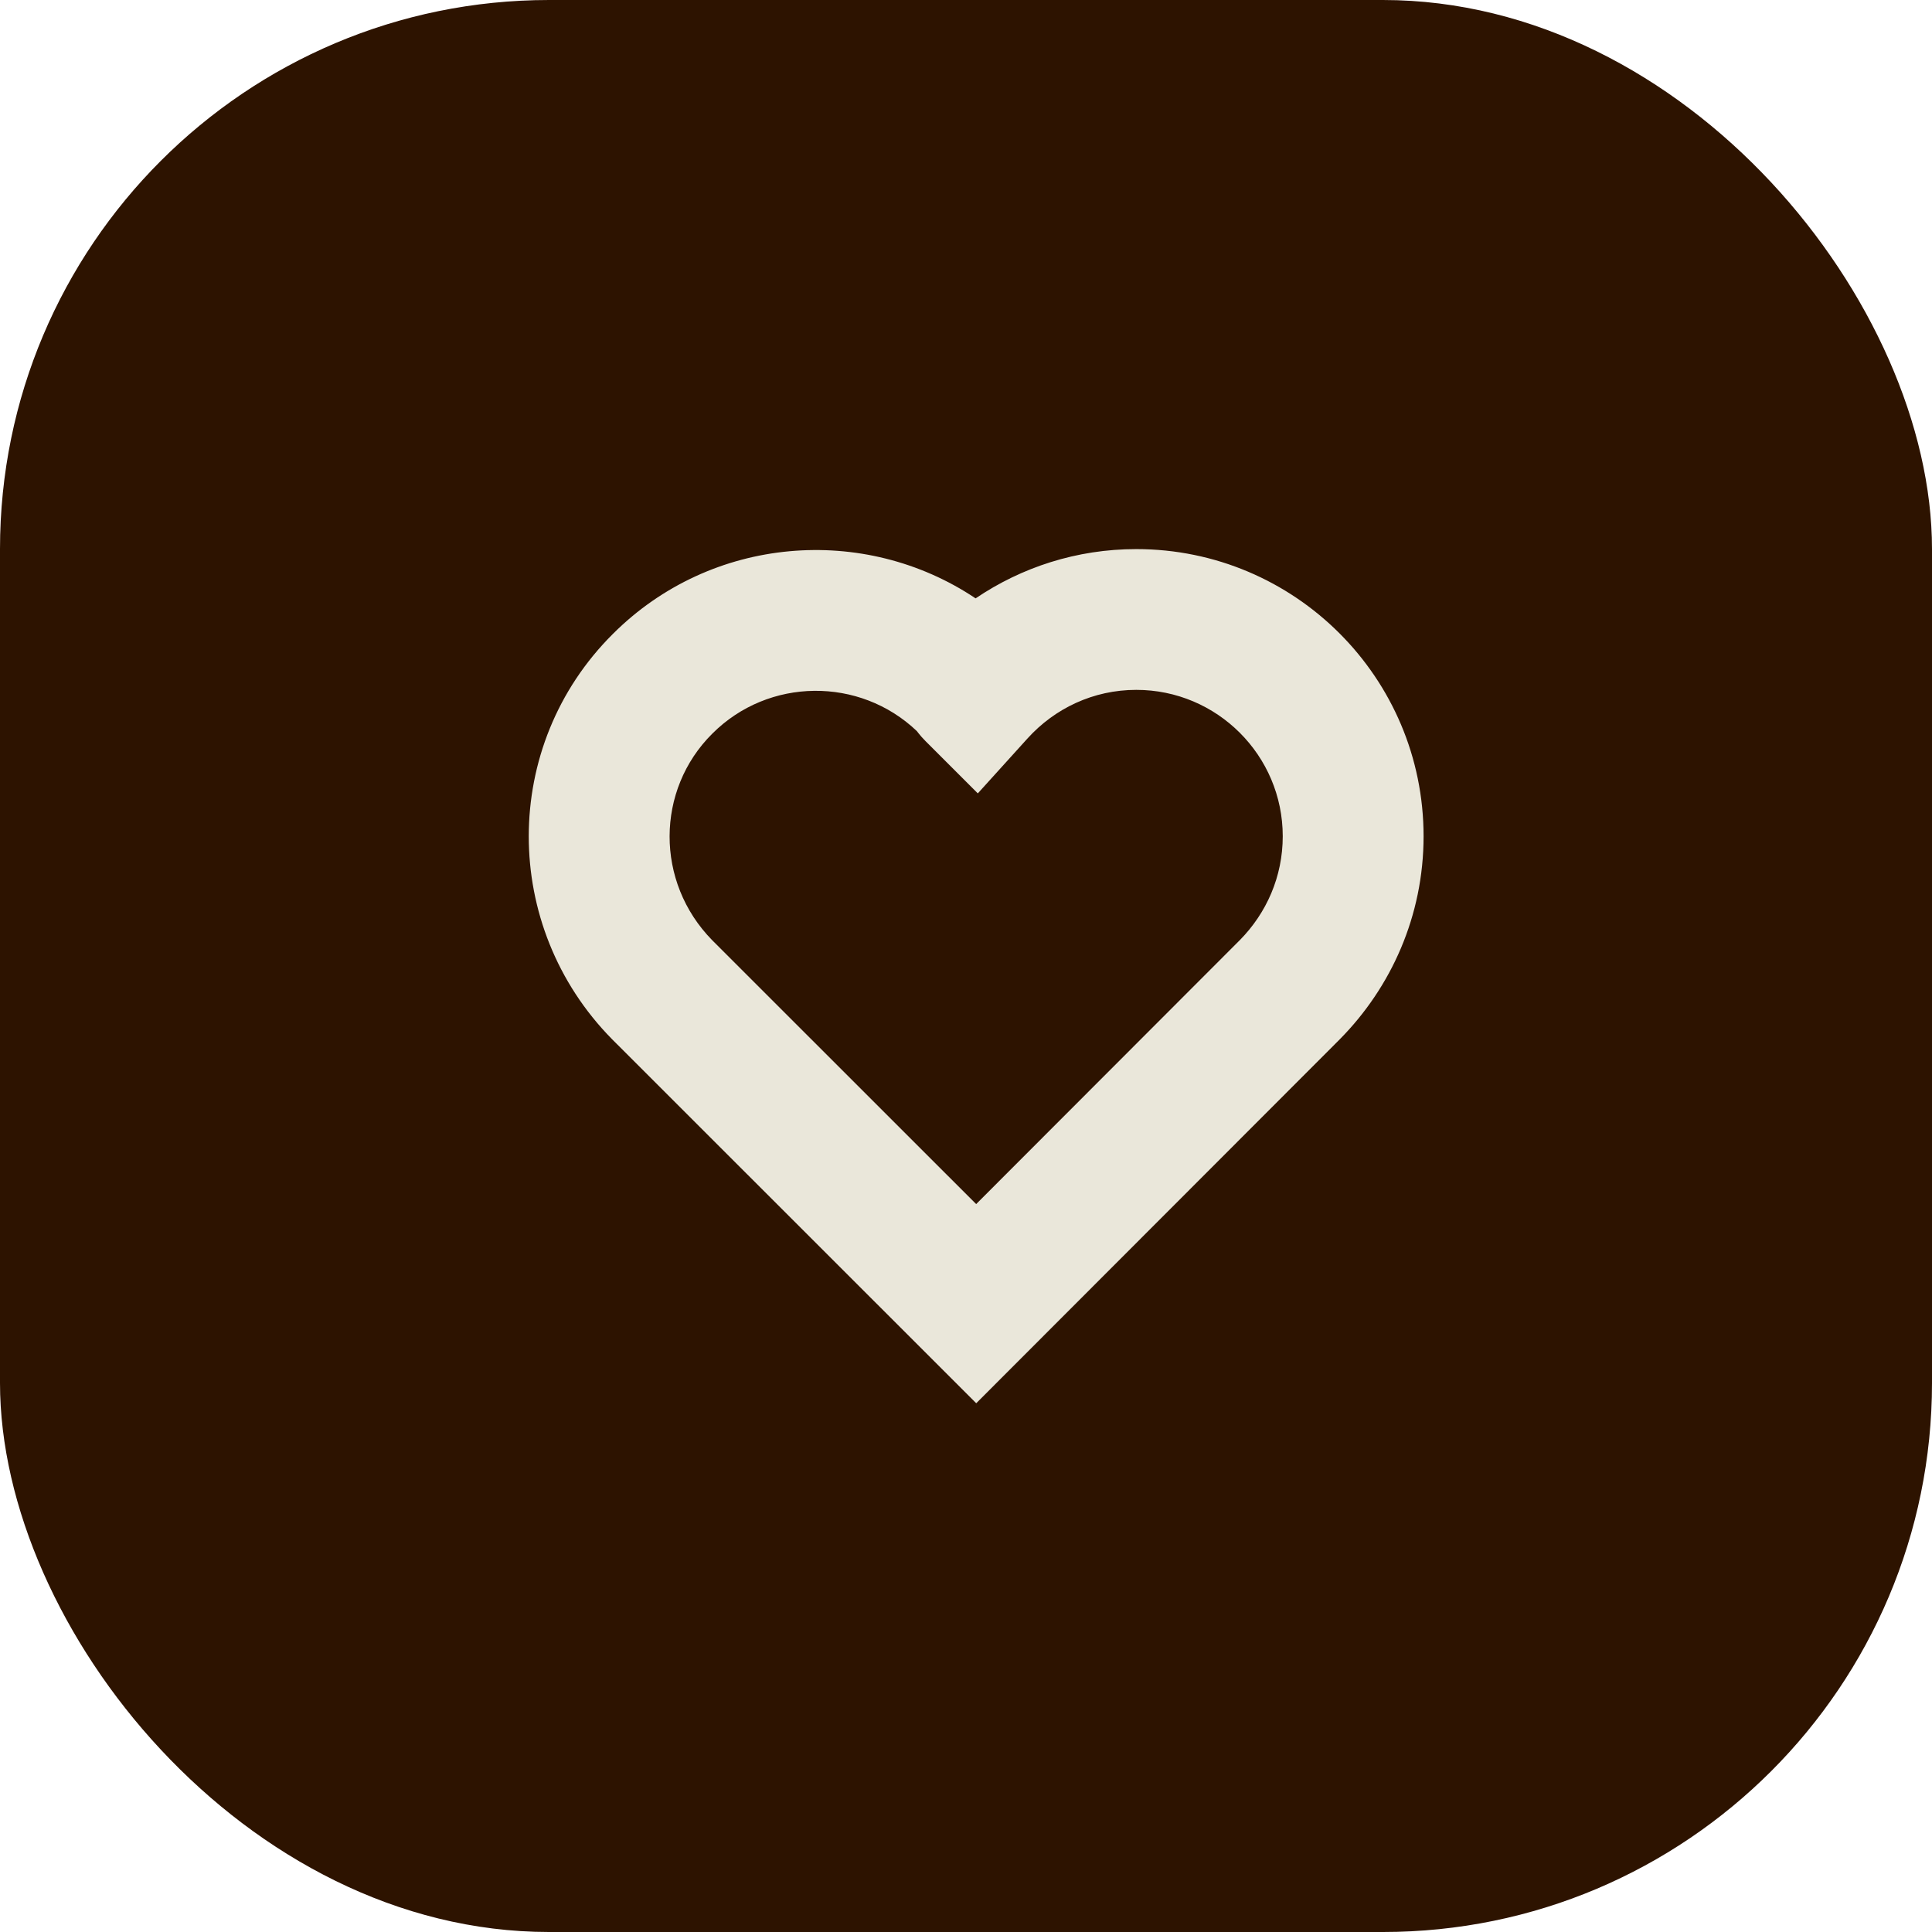
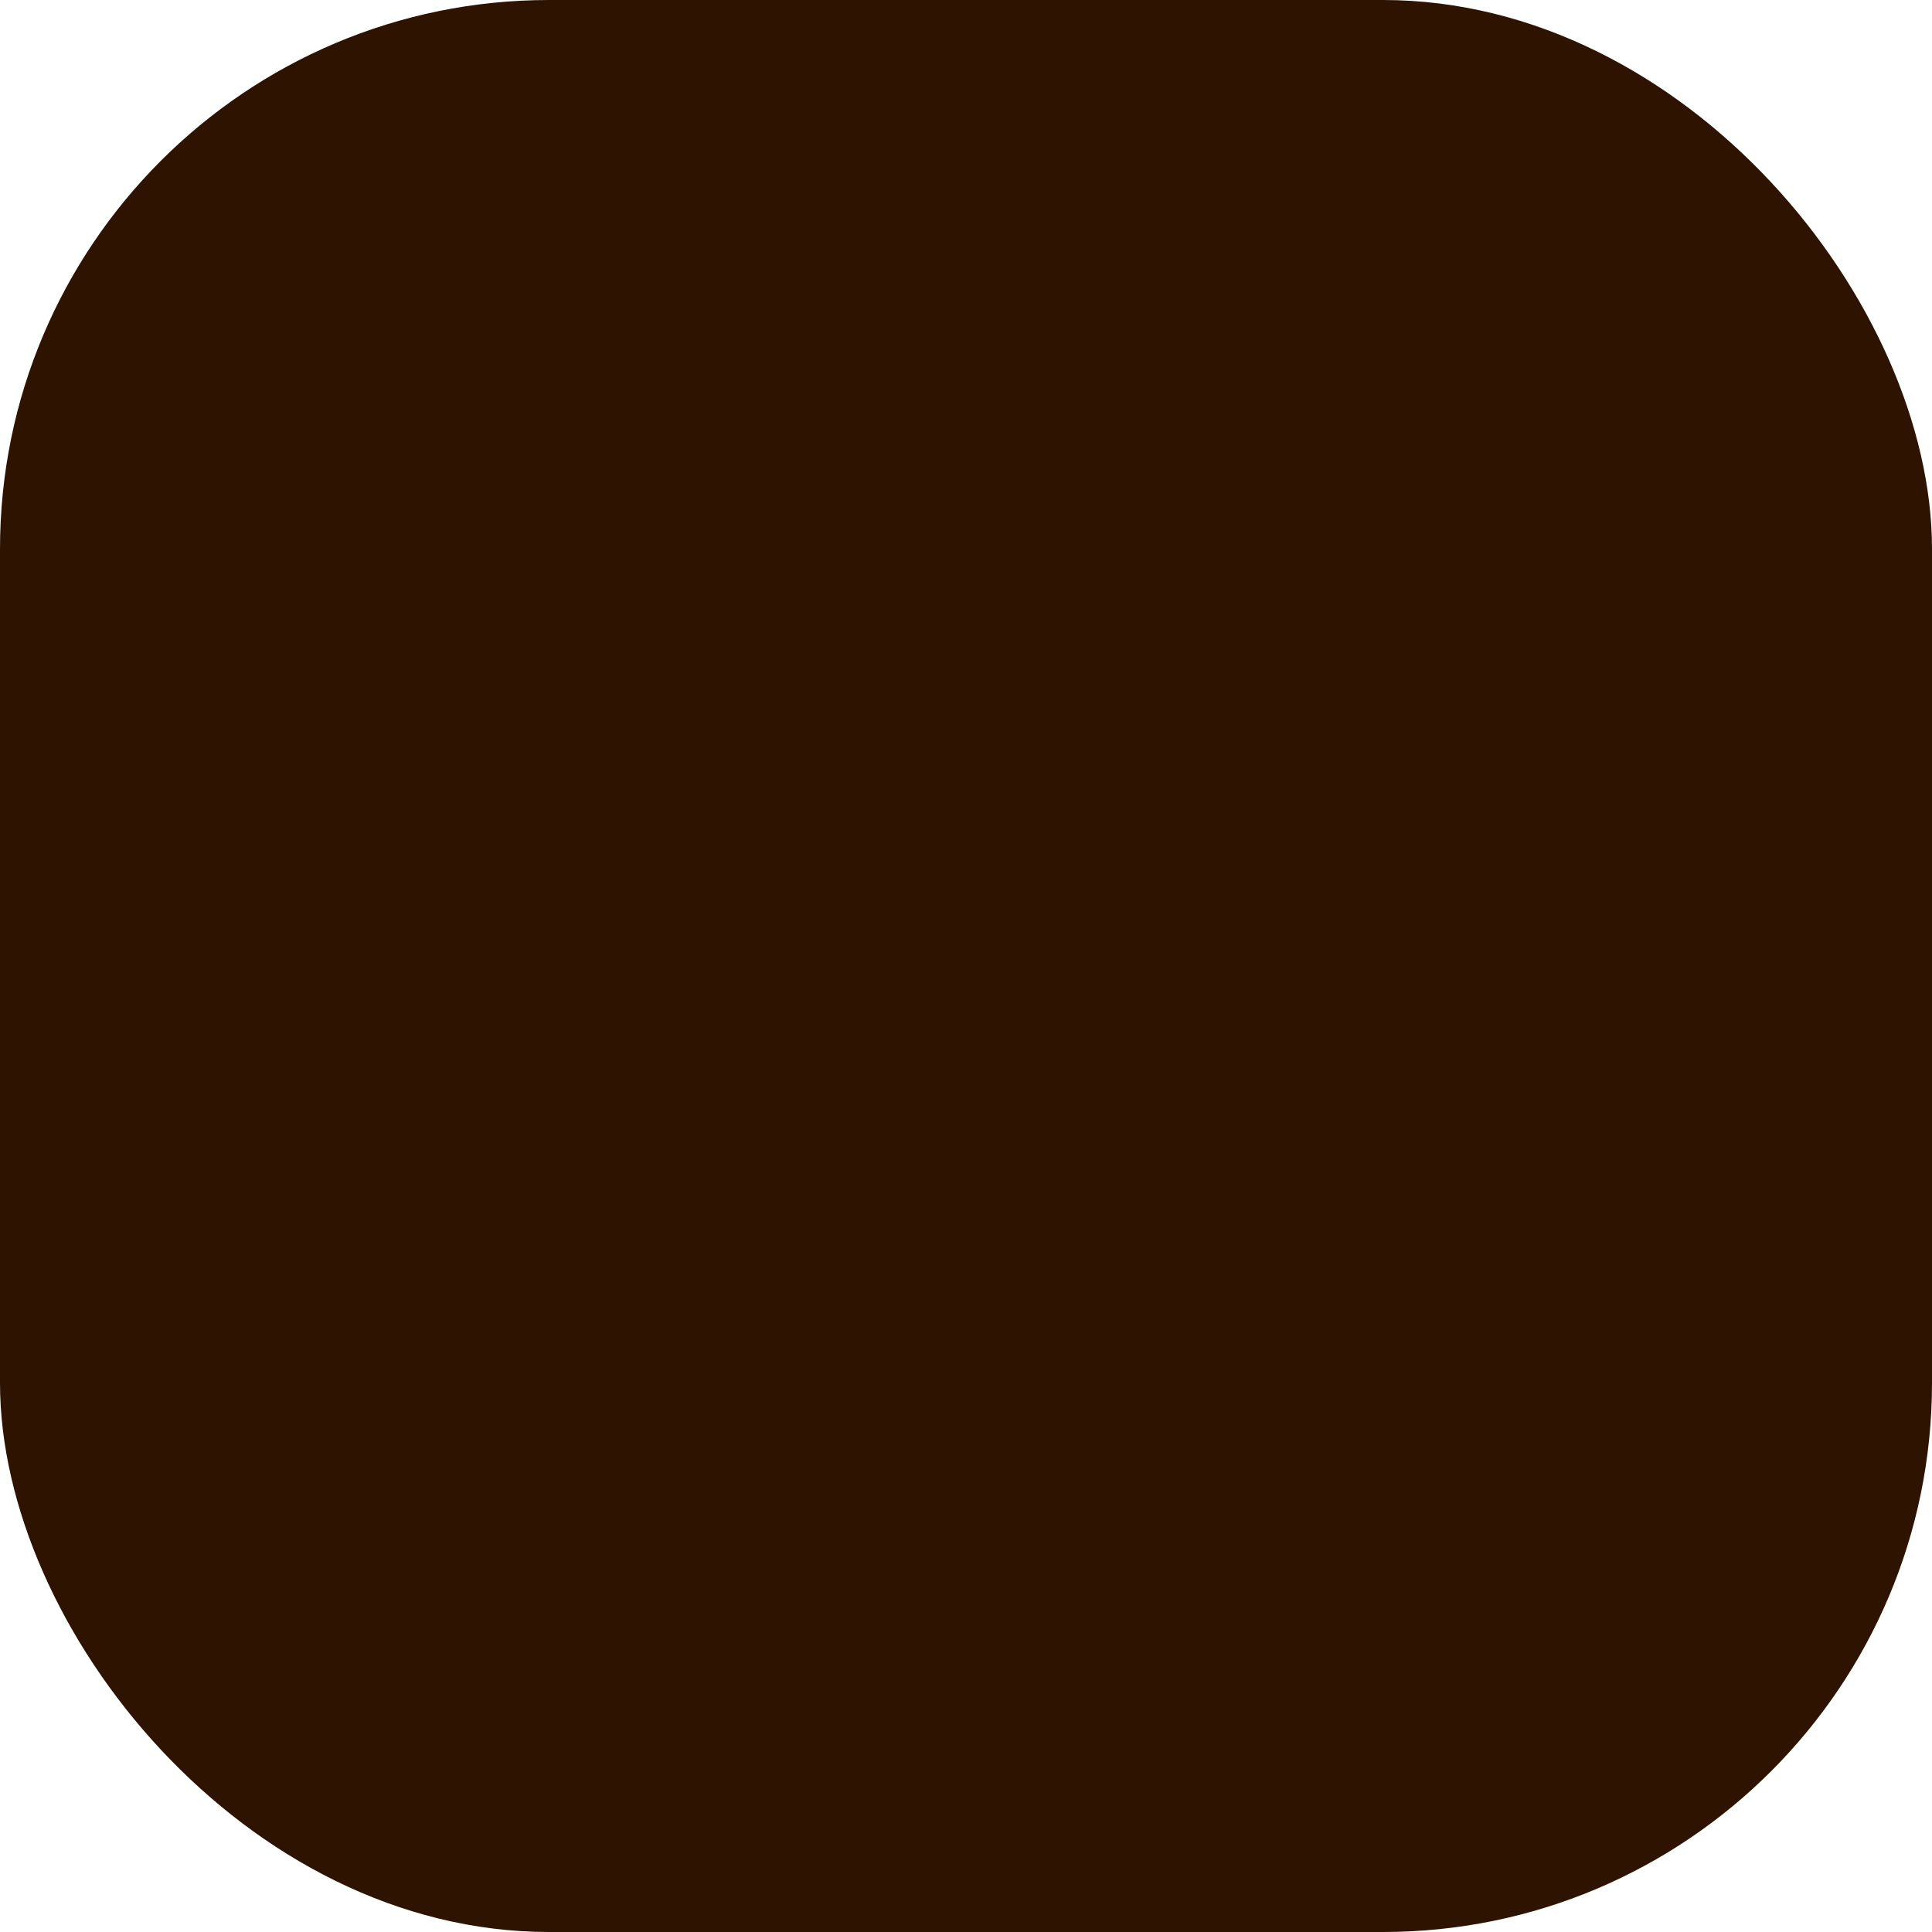
<svg xmlns="http://www.w3.org/2000/svg" width="95" height="95" viewBox="0 0 95 95" fill="none">
  <rect width="95" height="95" rx="27" fill="#2D1300" />
-   <path fill-rule="evenodd" clip-rule="evenodd" d="M70 41.121C70 33.326 63.672 27 55.873 27C52.942 27 50.225 27.897 47.972 29.423C42.487 25.751 34.979 26.334 30.136 31.172C24.614 36.666 24.644 45.559 30.09 51.094L30.1 51.104L48.003 69L65.878 51.106L65.884 51.099C68.403 48.551 70 45.038 70 41.121ZM55.873 33.922C59.847 33.922 63.075 37.149 63.075 41.121C63.075 43.109 62.273 44.901 60.964 46.228L48 59.207L35.018 46.23C32.211 43.367 32.243 38.841 35.023 36.077L35.027 36.073L35.03 36.07C37.792 33.309 42.272 33.269 45.084 35.95C45.107 35.98 45.133 36.014 45.16 36.048C45.24 36.15 45.356 36.288 45.507 36.439L48.081 39.012L50.523 36.313C51.863 34.832 53.762 33.922 55.873 33.922Z" fill="#EAE7DA" />
</svg>